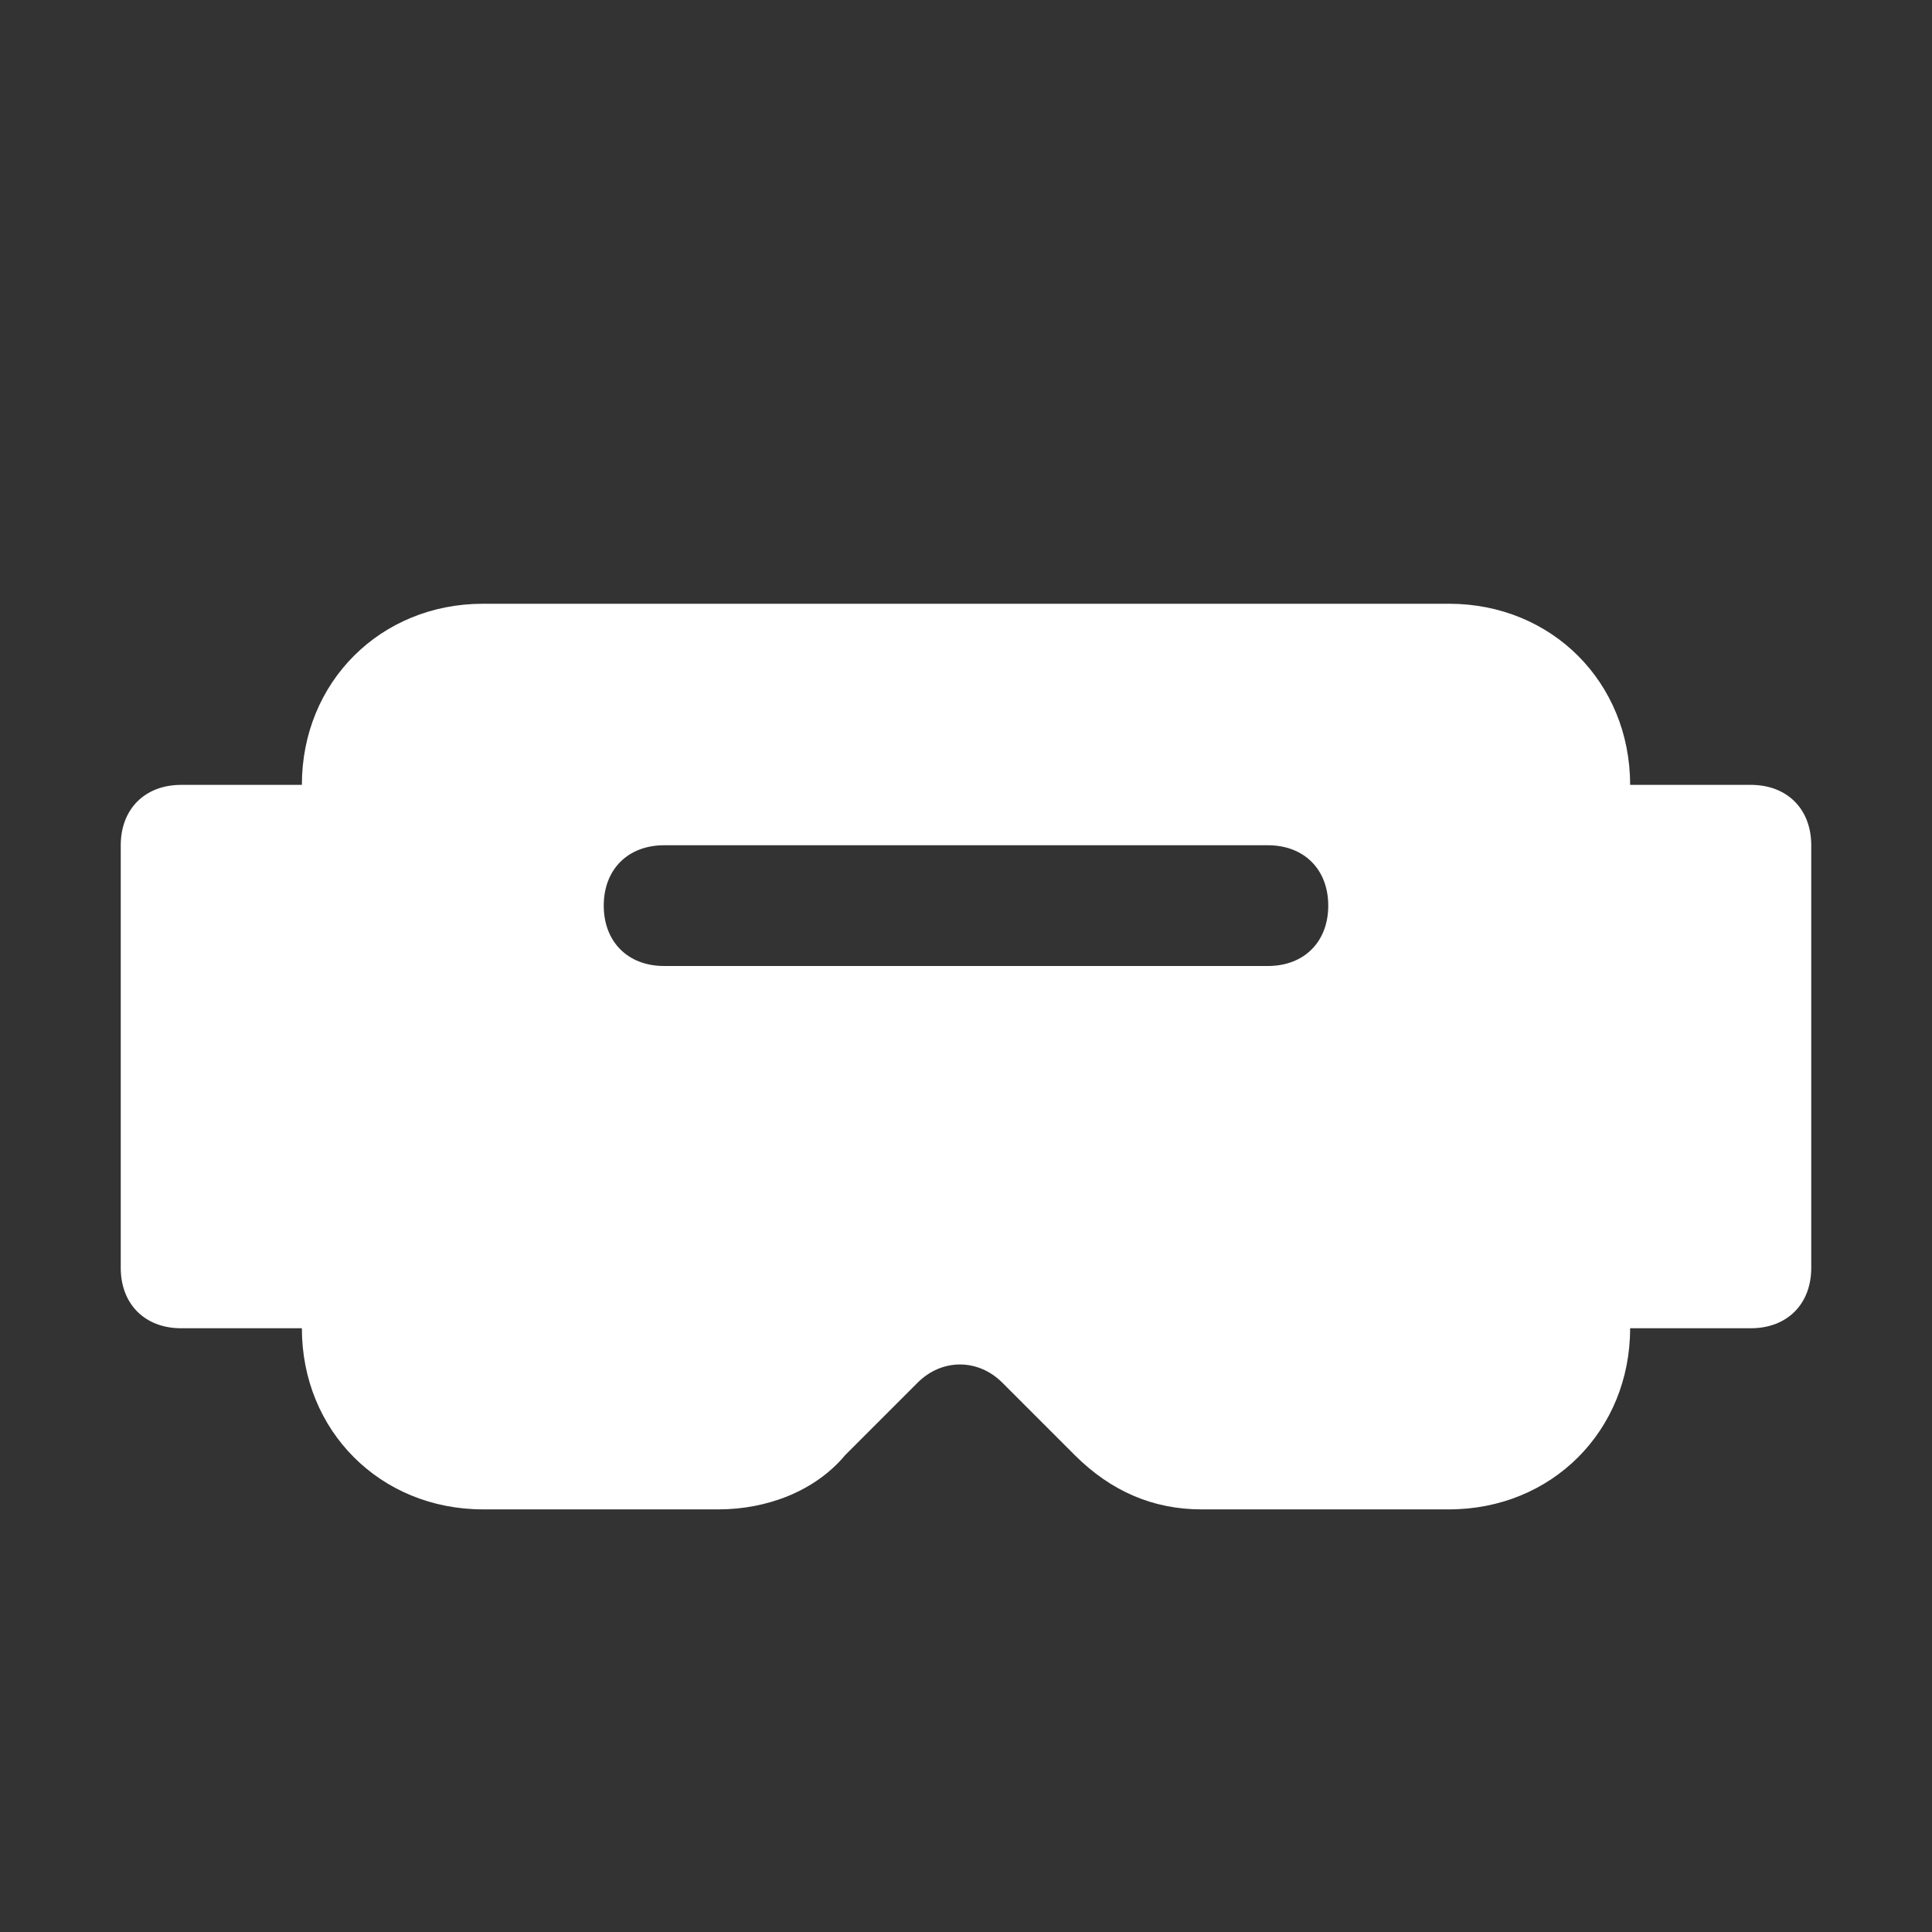
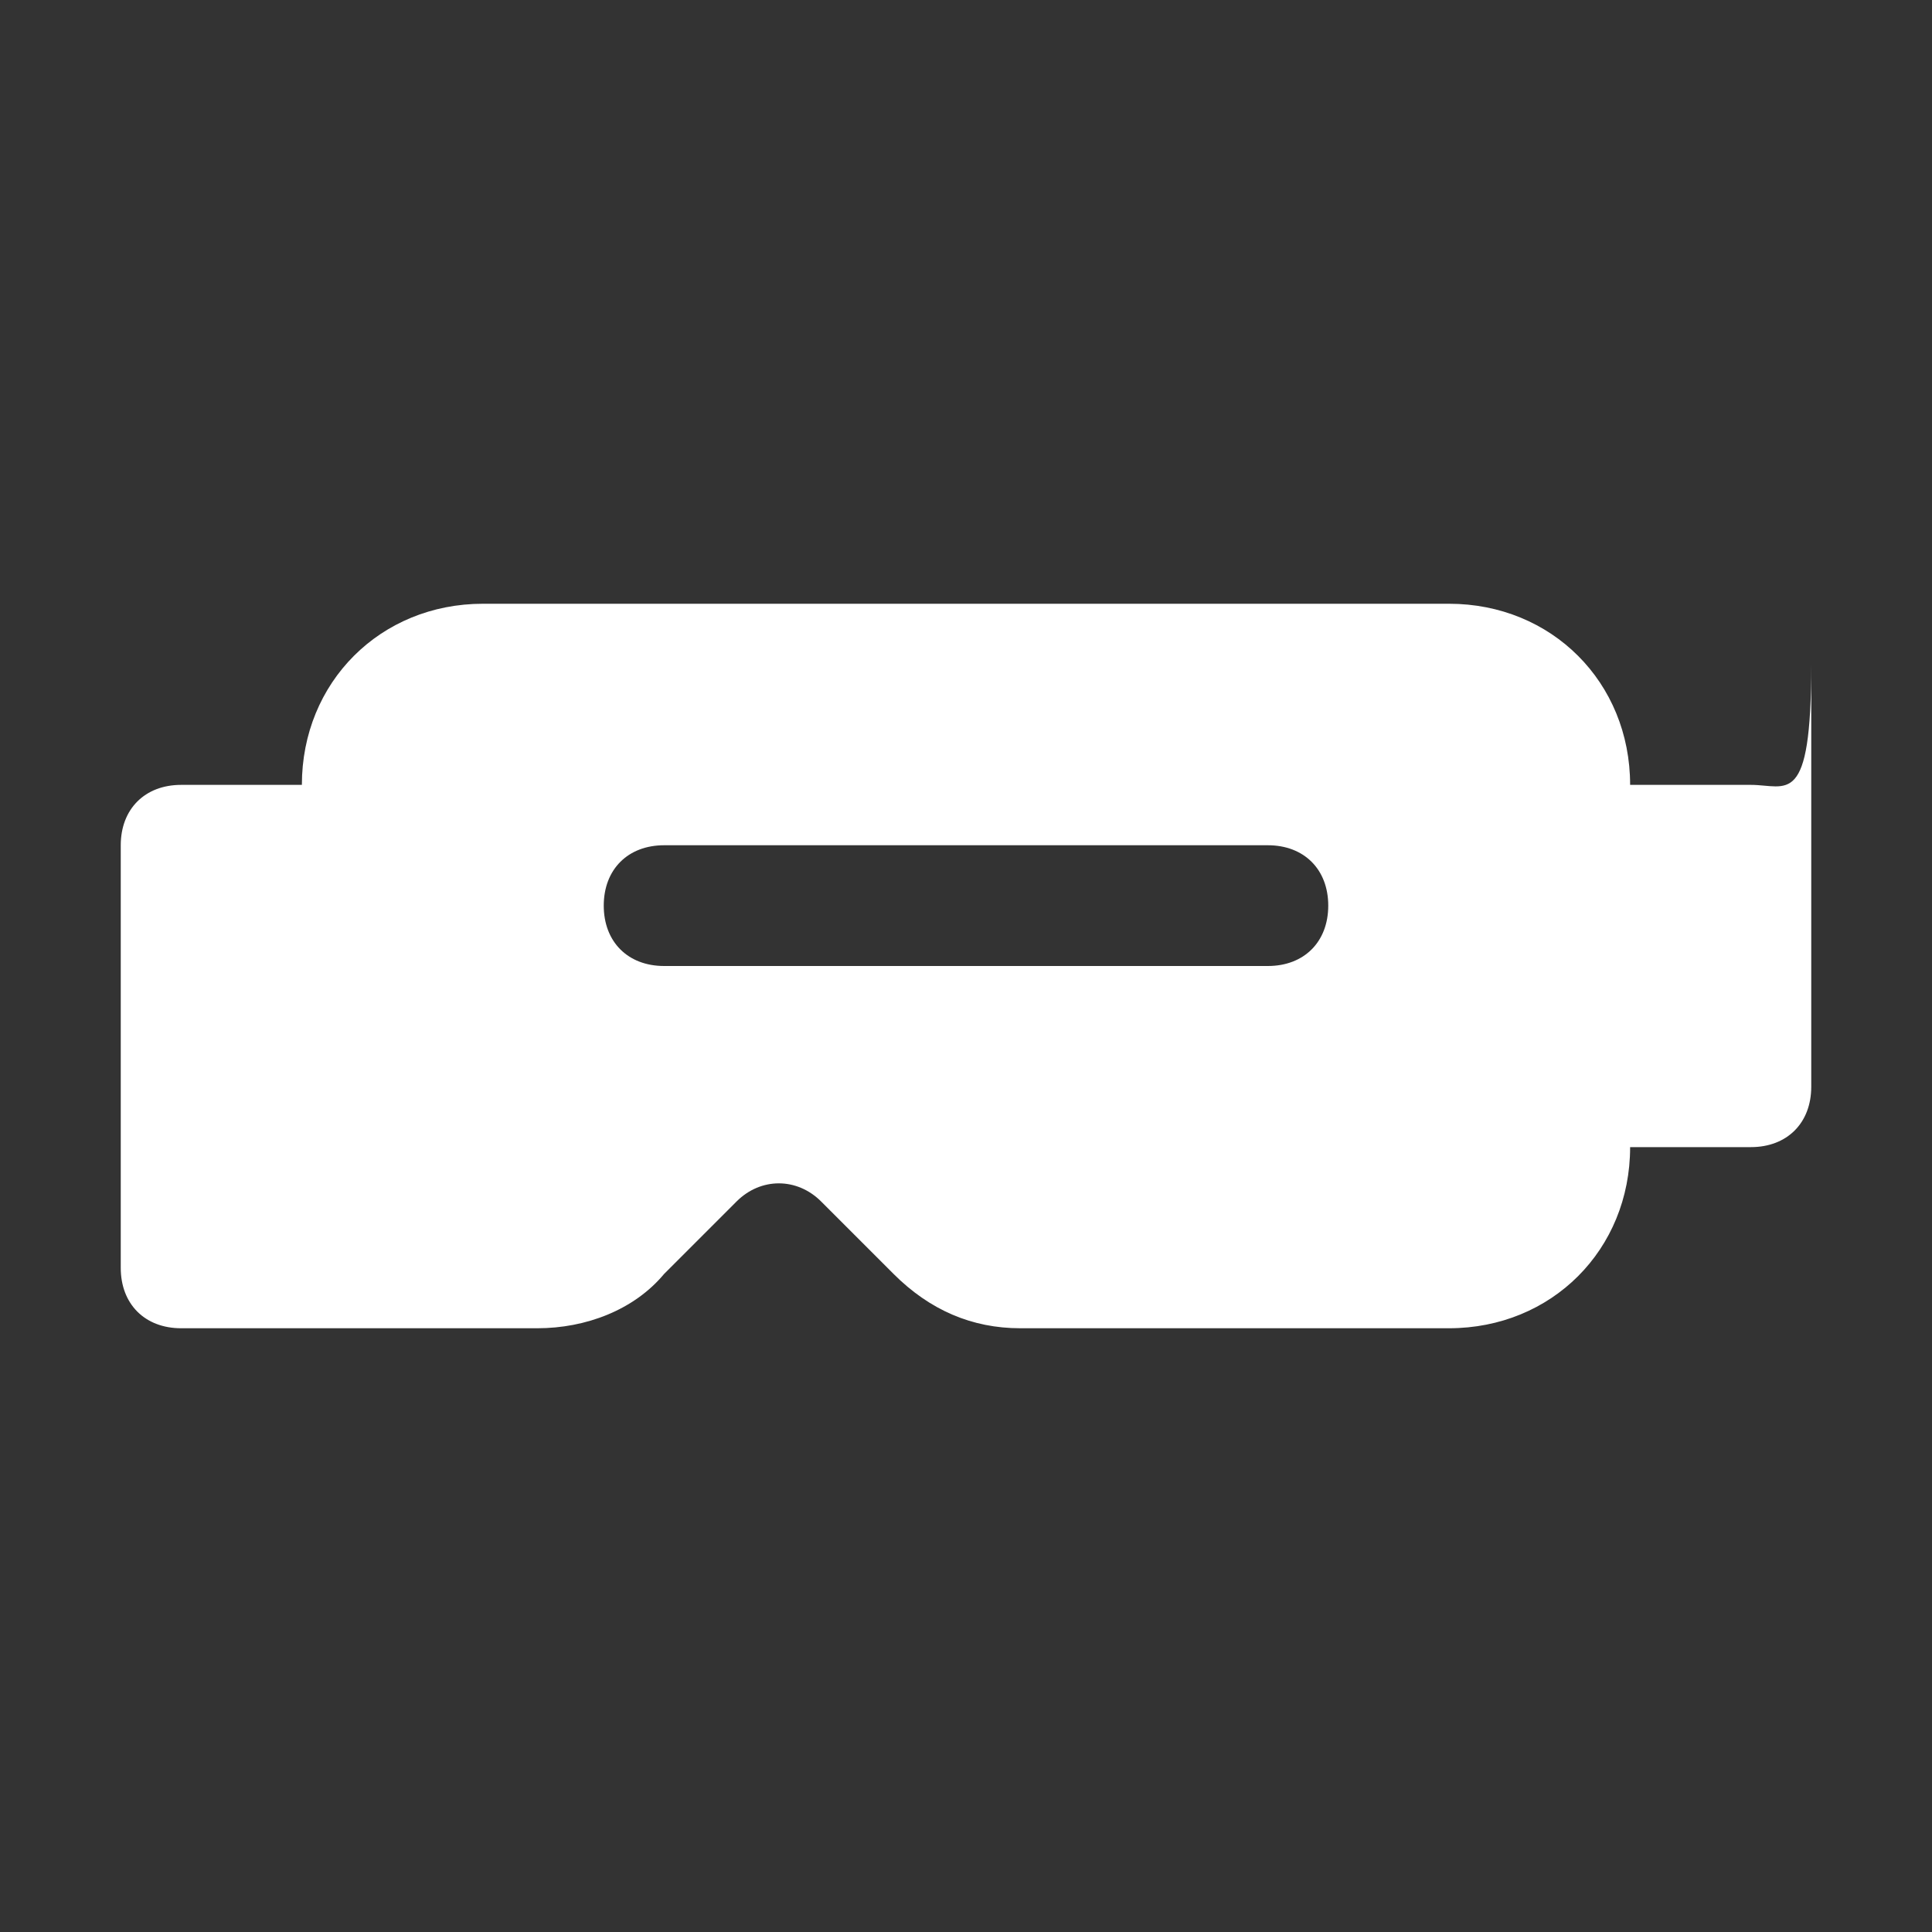
<svg xmlns="http://www.w3.org/2000/svg" version="1.1" id="Icons" viewBox="0 0 32 32" xml:space="preserve" width="118px" height="118px" fill="#ffffff">
  <rect x="0" y="0" width="32" height="32" fill="#333333" stroke="none" />
  <g id="SVGRepo_bgCarrier" stroke-width="0" />
  <g id="SVGRepo_tracerCarrier" stroke-linecap="round" stroke-linejoin="round" />
  <g id="SVGRepo_iconCarrier">
    <style type="text/css"> .st0{fill:none;stroke:#FFFFFF;stroke-width:2;stroke-linecap:round;stroke-linejoin:round;stroke-miterlimit:10;} </style>
-     <path d="M29,13h-2c0-1.7-1.3-3-3-3H8c-1.7,0-3,1.3-3,3H3c-0.6,0-1,0.4-1,1v7c0,0.6,0.4,1,1,1h2c0,1.7,1.3,3,3,3h3.9 c0.8,0,1.6-0.3,2.1-0.9l1.2-1.2c0.4-0.4,1-0.4,1.4,0l1.2,1.2c0.6,0.6,1.3,0.9,2.1,0.9H24c1.7,0,3-1.3,3-3h2c0.6,0,1-0.4,1-1v-7 C30,13.4,29.6,13,29,13z M21,16H11c-0.6,0-1-0.4-1-1s0.4-1,1-1h10c0.6,0,1,0.4,1,1S21.6,16,21,16z" />
+     <path d="M29,13h-2c0-1.7-1.3-3-3-3H8c-1.7,0-3,1.3-3,3H3c-0.6,0-1,0.4-1,1v7c0,0.6,0.4,1,1,1h2h3.9 c0.8,0,1.6-0.3,2.1-0.9l1.2-1.2c0.4-0.4,1-0.4,1.4,0l1.2,1.2c0.6,0.6,1.3,0.9,2.1,0.9H24c1.7,0,3-1.3,3-3h2c0.6,0,1-0.4,1-1v-7 C30,13.4,29.6,13,29,13z M21,16H11c-0.6,0-1-0.4-1-1s0.4-1,1-1h10c0.6,0,1,0.4,1,1S21.6,16,21,16z" />
  </g>
</svg>